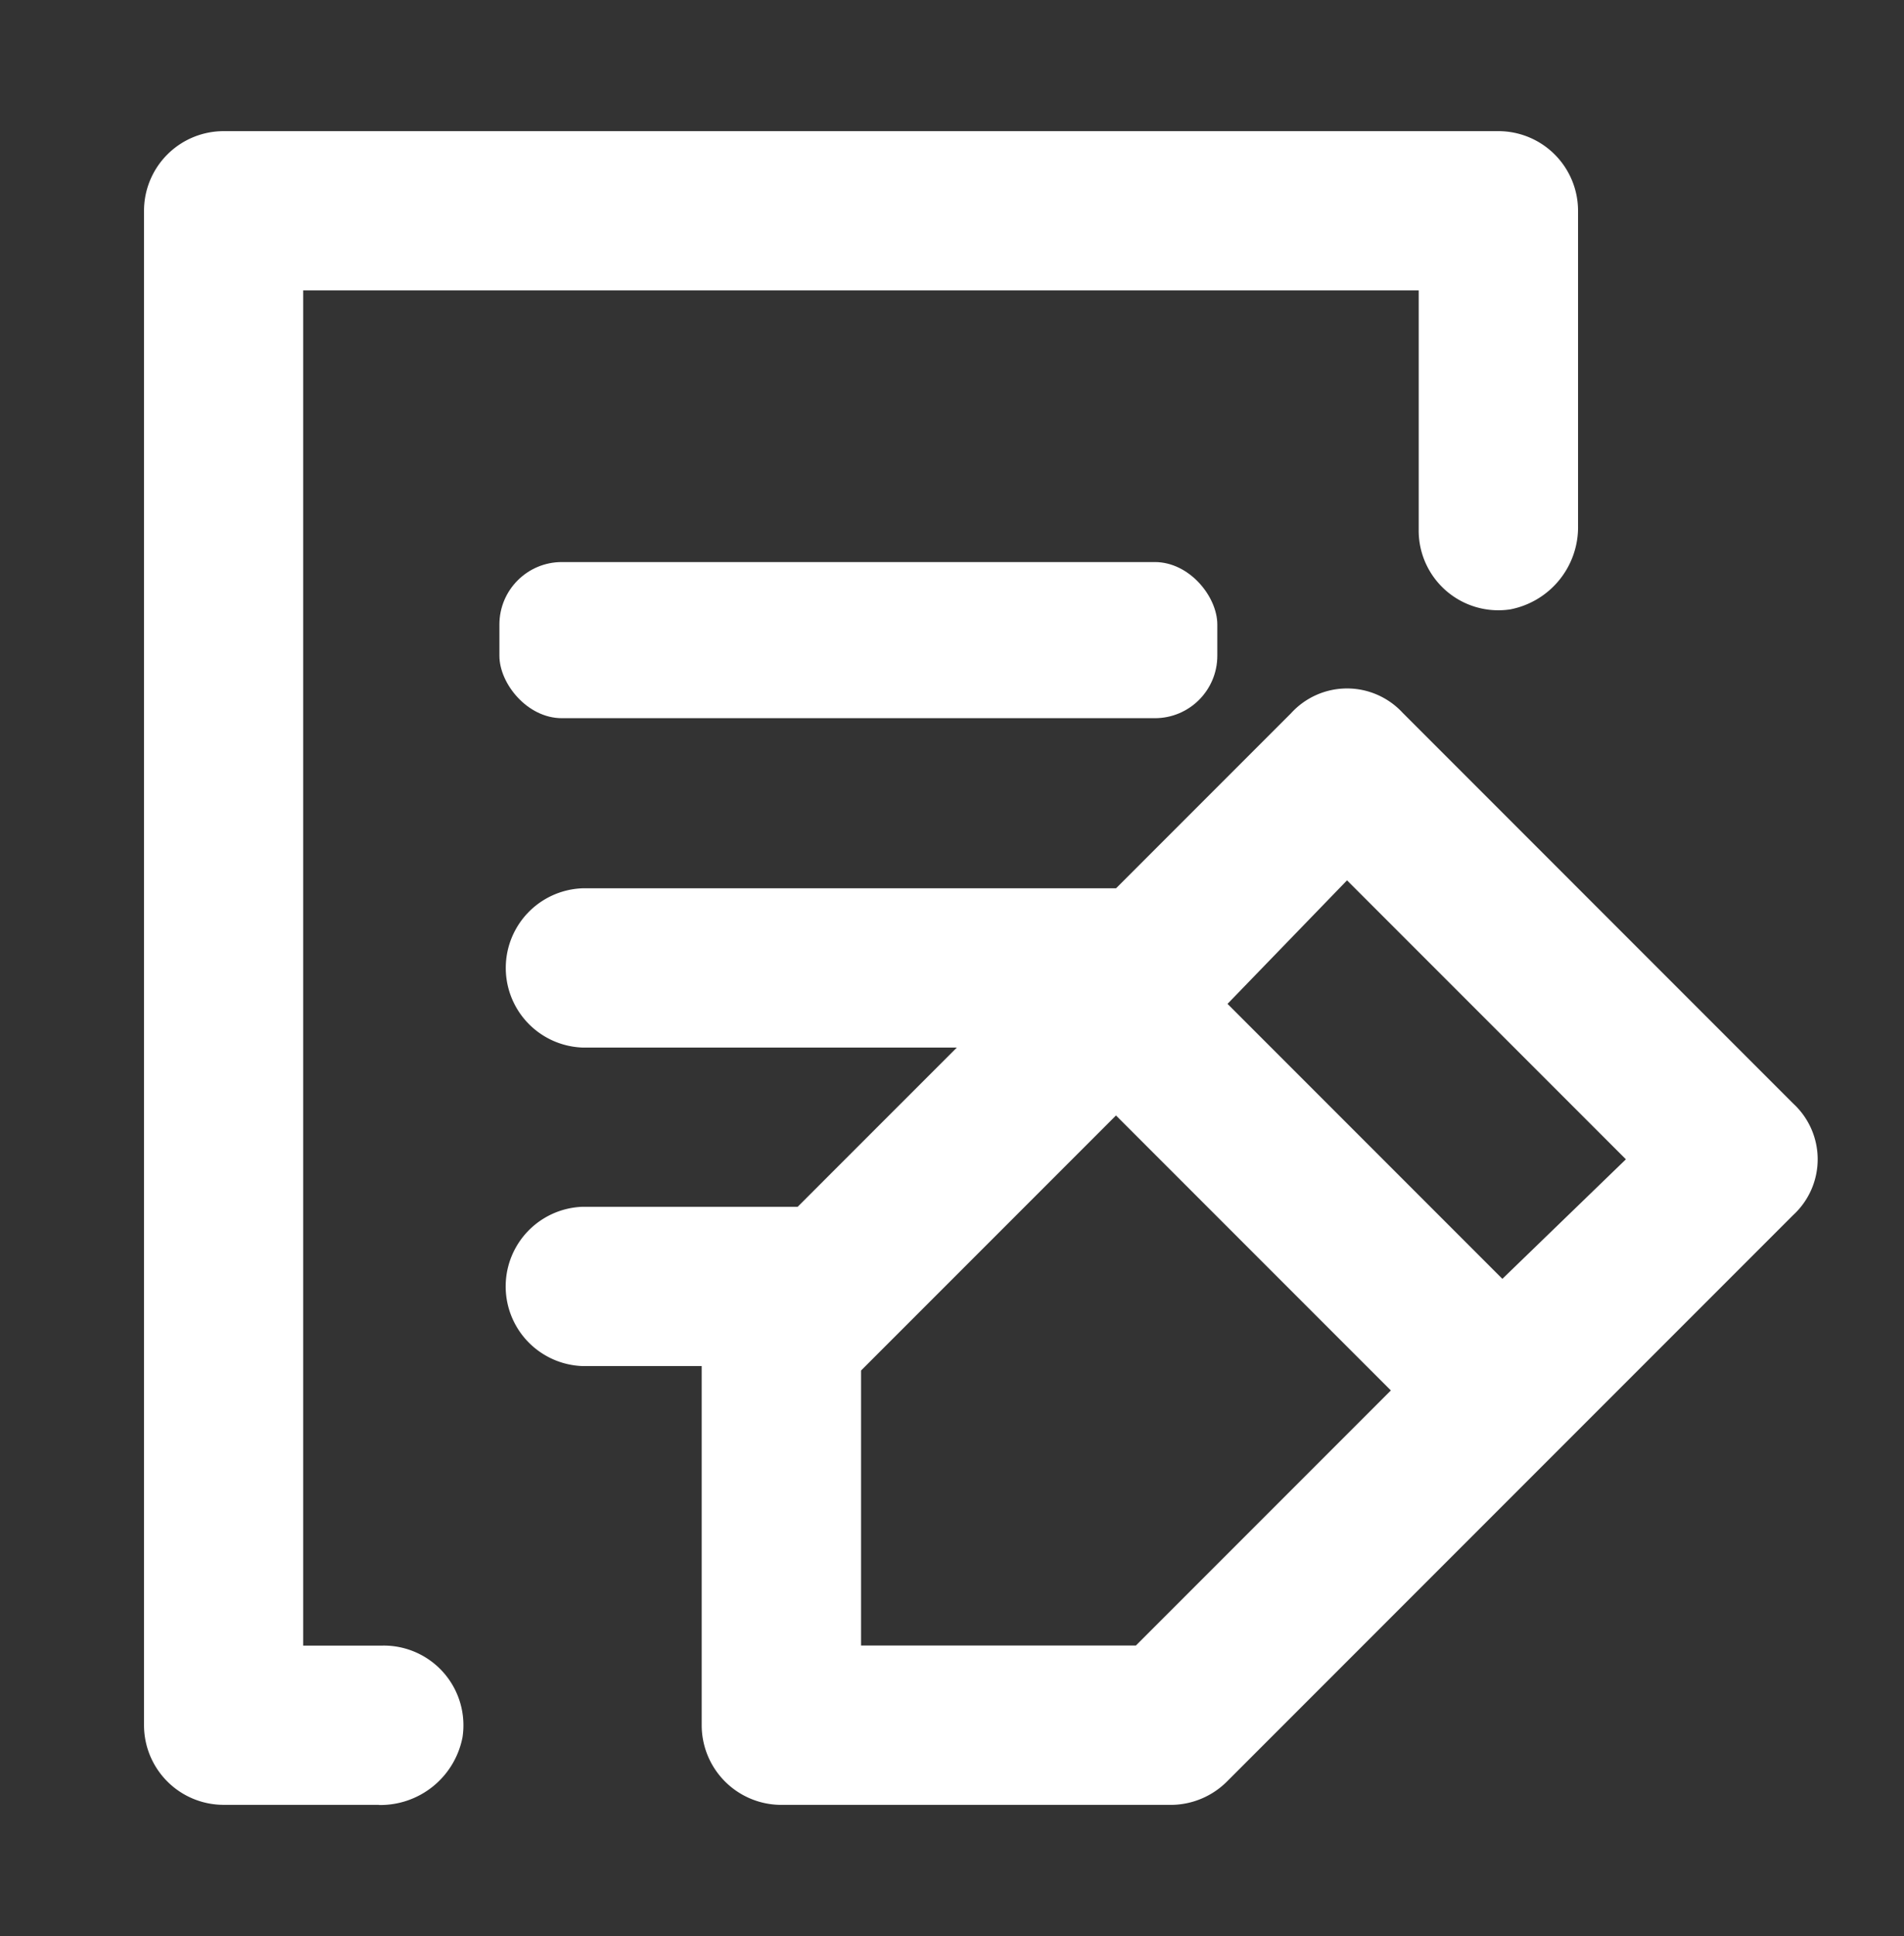
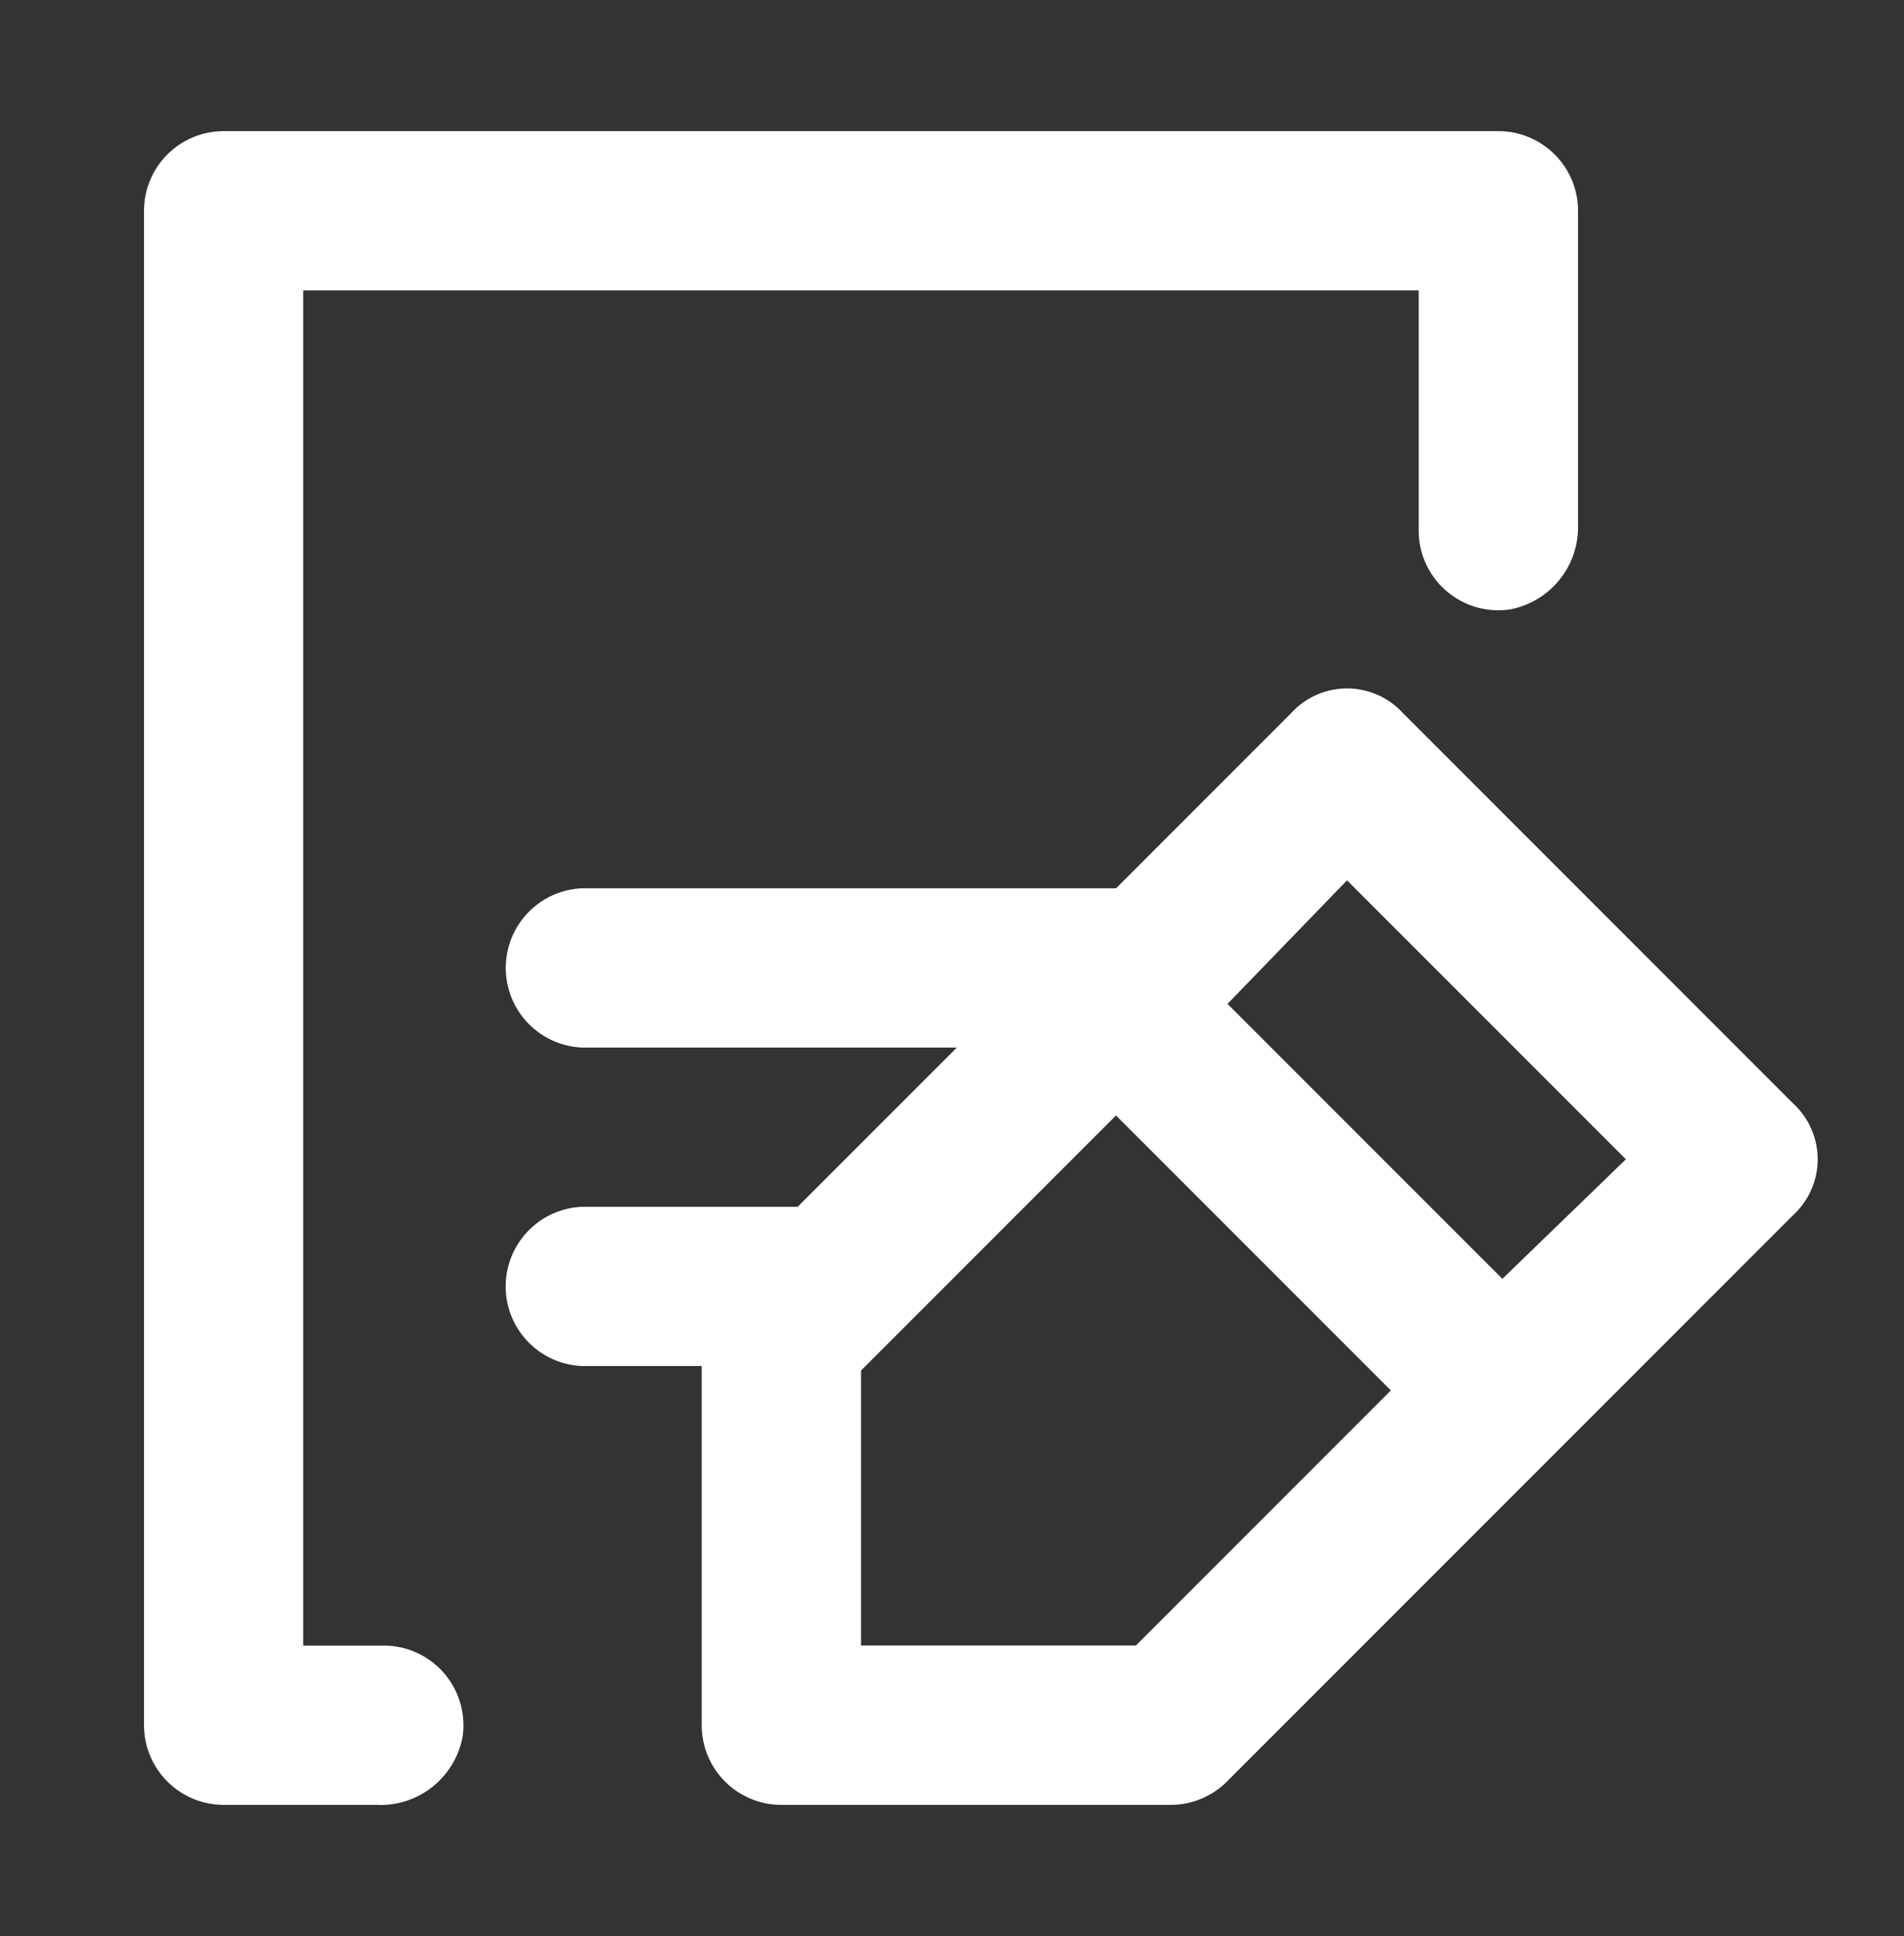
<svg xmlns="http://www.w3.org/2000/svg" width="61" height="62" viewBox="0 0 61 62">
  <rect x="0" y="0" width="61" height="62" fill="#333333" stroke="none" />
  <g id="Layer_2" data-name="Layer 2" transform="translate(-0.491 0.371)">
    <g id="invisible_box" data-name="invisible box">
      <rect id="Rectangle_373" data-name="Rectangle 373" width="61" height="62" transform="translate(0.491 -0.371)" fill="none" />
    </g>
    <g id="icons_Q2" data-name="icons Q2" transform="translate(5.105 3.829)">
      <path id="Path_494" data-name="Path 494" d="M11.53,56.6H6.552A2.552,2.552,0,0,1,4,54.049V5.552A2.552,2.552,0,0,1,6.552,3H47.391a2.552,2.552,0,0,1,2.552,2.552V15.635a2.68,2.68,0,0,1-2.17,2.68,2.552,2.552,0,0,1-2.935-2.552V8.1H9.1V51.5h2.552a2.552,2.552,0,0,1,2.552,2.935,2.68,2.68,0,0,1-2.68,2.17Z" transform="translate(-4 -3)" fill="#fff" />
-       <rect id="Rectangle_374" data-name="Rectangle 374" width="23" height="5" rx="2" transform="translate(11.386 13.8)" fill="#fff" />
      <path id="Path_495" data-name="Path 495" d="M54.349,30.277,41.843,17.77a2.425,2.425,0,0,0-3.573,0l-5.615,5.615h-17.1a2.552,2.552,0,0,0,0,5.1h12l-5.1,5.1H15.552a2.552,2.552,0,0,0,0,5.1h3.829V50.186a2.552,2.552,0,0,0,2.552,2.552H34.44a2.552,2.552,0,0,0,1.787-.766L54.349,33.85a2.425,2.425,0,0,0,0-3.573ZM33.292,47.634H24.486V38.828l8.168-8.168,8.806,8.806ZM45.033,35.892l-8.806-8.806,3.829-3.956,8.934,8.934Z" transform="translate(-1.514 0.863)" fill="#fff" />
    </g>
  </g>
</svg>